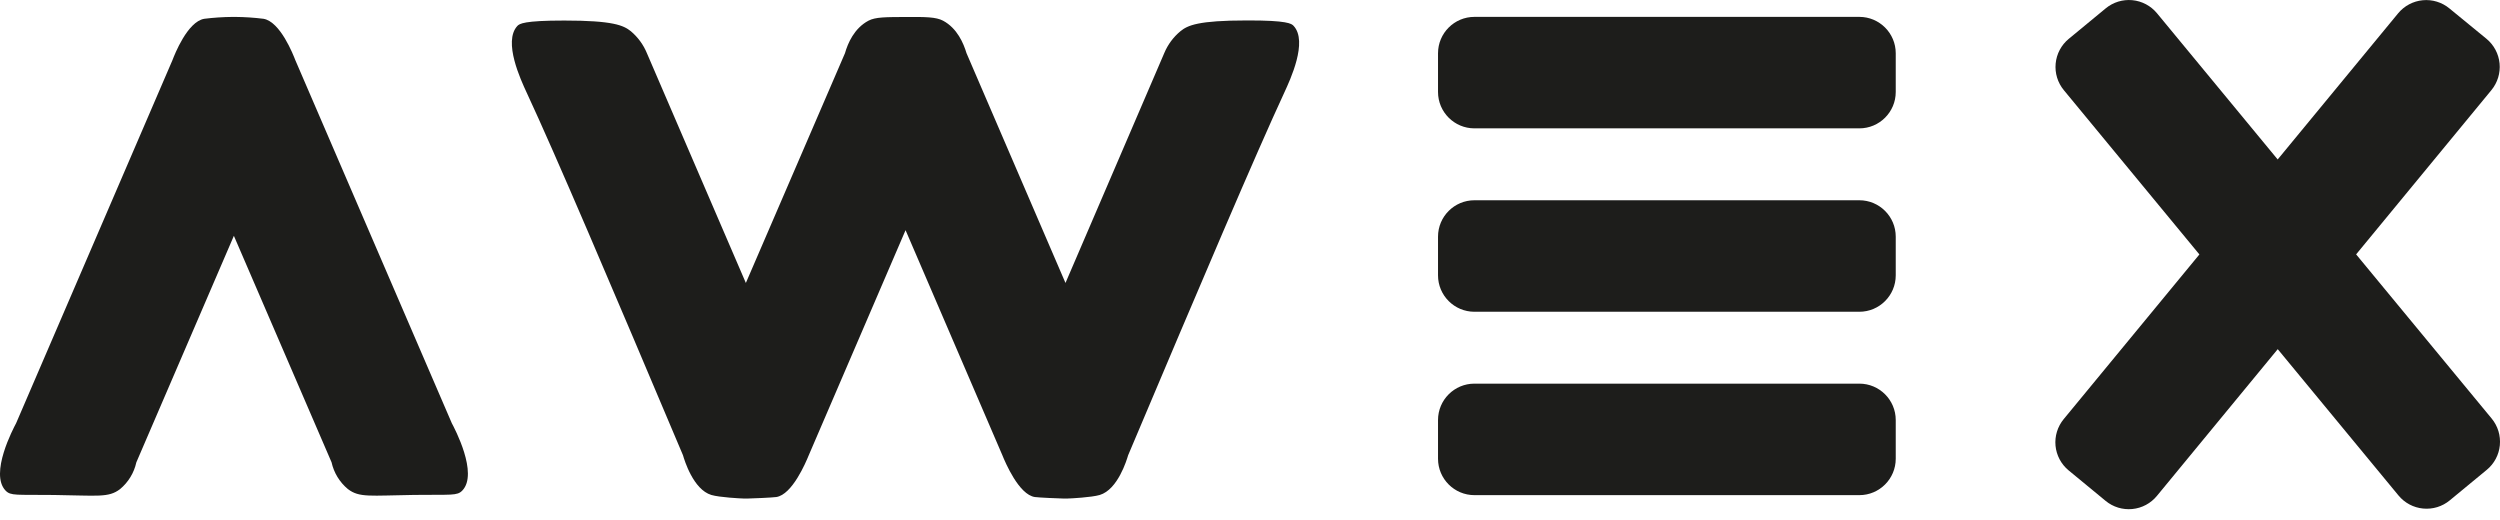
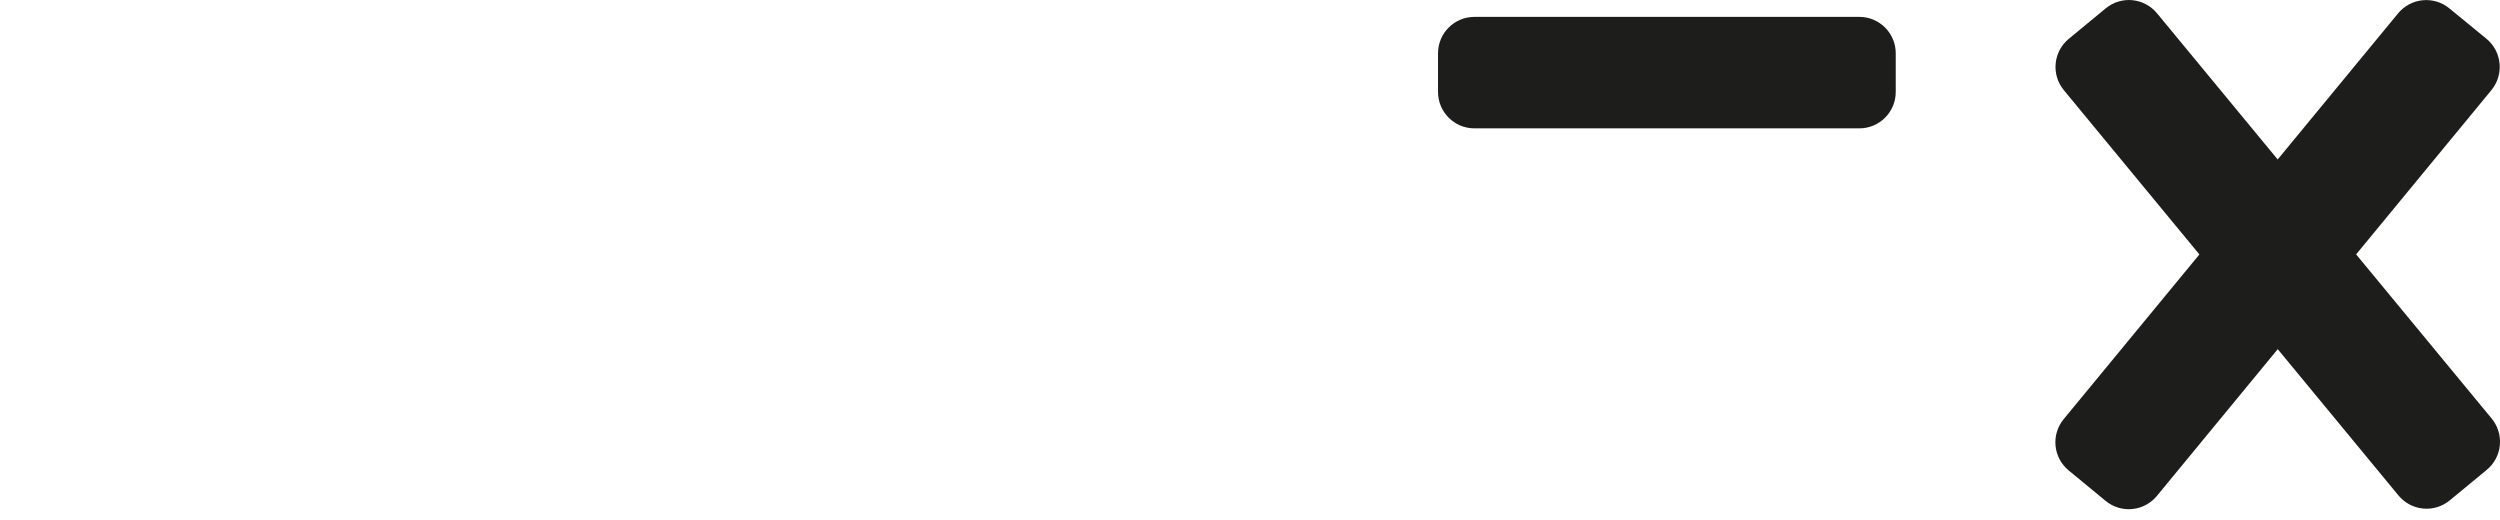
<svg xmlns="http://www.w3.org/2000/svg" width="125" height="26" viewBox="0 0 125 26" fill="none">
-   <path d="M34.15 22.764C34.216 22.995 34.662 24.478 35.569 24.749C35.974 24.869 37.048 24.924 37.155 24.925H37.432C37.579 24.925 38.606 24.881 38.81 24.852C39.611 24.74 40.296 23.109 40.437 22.764L45.278 11.509L50.119 22.764C50.259 23.109 50.945 24.74 51.746 24.852C51.952 24.881 52.977 24.924 53.124 24.925H53.401C53.508 24.925 54.582 24.869 54.986 24.749C55.894 24.478 56.34 22.989 56.406 22.764C60.063 14.109 62.77 7.747 64.224 4.609C64.505 4 65.406 2.076 64.681 1.294C64.579 1.182 64.372 1.016 62.342 1.022C59.9 1.022 59.38 1.269 59.022 1.561C58.667 1.855 58.389 2.231 58.212 2.657L53.274 14.148C51.624 10.318 49.974 6.488 48.325 2.657C48.178 2.17 47.863 1.413 47.151 1.034C46.801 0.849 46.285 0.843 45.287 0.849C44.289 0.855 43.774 0.849 43.424 1.034C42.708 1.413 42.388 2.17 42.25 2.657C40.595 6.488 38.943 10.318 37.293 14.148L32.344 2.657C32.169 2.232 31.893 1.857 31.542 1.561C31.175 1.269 30.662 1.027 28.215 1.027C26.184 1.027 25.976 1.187 25.867 1.298C25.144 2.08 26.045 4.005 26.326 4.614C27.785 7.747 30.491 14.106 34.15 22.764Z" fill="#1D1D1B" />
-   <path d="M2.688 24.749C4.888 24.777 5.425 24.896 6.002 24.456C6.415 24.113 6.702 23.642 6.817 23.118L11.694 11.791L16.578 23.115C16.694 23.639 16.981 24.11 17.394 24.453C17.97 24.893 18.501 24.777 20.708 24.746C22.575 24.723 22.855 24.801 23.118 24.525C23.925 23.678 22.728 21.416 22.59 21.159L14.766 3.007C14.662 2.737 14.018 1.089 13.179 0.94C12.709 0.881 12.235 0.85 11.761 0.846H11.628C11.154 0.85 10.68 0.881 10.209 0.94C9.37 1.087 8.726 2.737 8.623 3.007L0.805 21.162C0.668 21.419 -0.53 23.681 0.277 24.528C0.54 24.804 0.82 24.726 2.688 24.749Z" fill="#1D1D1B" />
  <path d="M103.428 23.517L105.281 25.044C105.466 25.197 105.679 25.311 105.908 25.381C106.137 25.451 106.378 25.474 106.616 25.451C106.855 25.428 107.086 25.358 107.297 25.245C107.508 25.132 107.695 24.979 107.847 24.793L113.887 17.458L119.925 24.774C120.078 24.959 120.264 25.111 120.475 25.223C120.686 25.335 120.918 25.405 121.155 25.427C121.393 25.45 121.633 25.426 121.862 25.356C122.09 25.286 122.303 25.171 122.487 25.019L124.338 23.492C124.523 23.34 124.676 23.153 124.788 22.942C124.9 22.731 124.97 22.5 124.992 22.262C125.015 22.024 124.991 21.784 124.921 21.555C124.851 21.326 124.737 21.114 124.585 20.929L117.806 12.719L124.572 4.504C124.878 4.131 125.025 3.652 124.979 3.171C124.932 2.691 124.697 2.248 124.325 1.941L122.468 0.419C122.284 0.267 122.071 0.153 121.842 0.083C121.614 0.013 121.374 -0.011 121.136 0.012C120.898 0.035 120.667 0.104 120.456 0.217C120.245 0.329 120.058 0.482 119.906 0.666L113.884 7.973L107.849 0.662C107.541 0.29 107.099 0.055 106.618 0.009C106.138 -0.037 105.659 0.11 105.287 0.417L103.436 1.944C103.064 2.251 102.829 2.694 102.783 3.175C102.737 3.655 102.884 4.134 103.191 4.507L109.97 12.722L103.185 20.956C102.878 21.328 102.731 21.806 102.776 22.287C102.822 22.767 103.057 23.209 103.428 23.517Z" fill="#1D1D1B" />
-   <path d="M92.967 10.013H73.722C72.716 10.013 71.901 10.828 71.901 11.833V13.767C71.901 14.772 72.716 15.588 73.722 15.588H92.967C93.972 15.588 94.787 14.772 94.787 13.767V11.833C94.787 10.828 93.972 10.013 92.967 10.013Z" fill="#1D1D1B" />
  <path d="M92.967 0.844H73.722C72.716 0.844 71.901 1.659 71.901 2.664V4.598C71.901 5.603 72.716 6.418 73.722 6.418H92.967C93.972 6.418 94.787 5.603 94.787 4.598V2.664C94.787 1.659 93.972 0.844 92.967 0.844Z" fill="#1D1D1B" />
-   <path d="M92.967 19.182H73.722C72.716 19.182 71.901 19.997 71.901 21.003V22.936C71.901 23.942 72.716 24.757 73.722 24.757H92.967C93.972 24.757 94.787 23.942 94.787 22.936V21.003C94.787 19.997 93.972 19.182 92.967 19.182Z" fill="#1D1D1B" />
</svg>